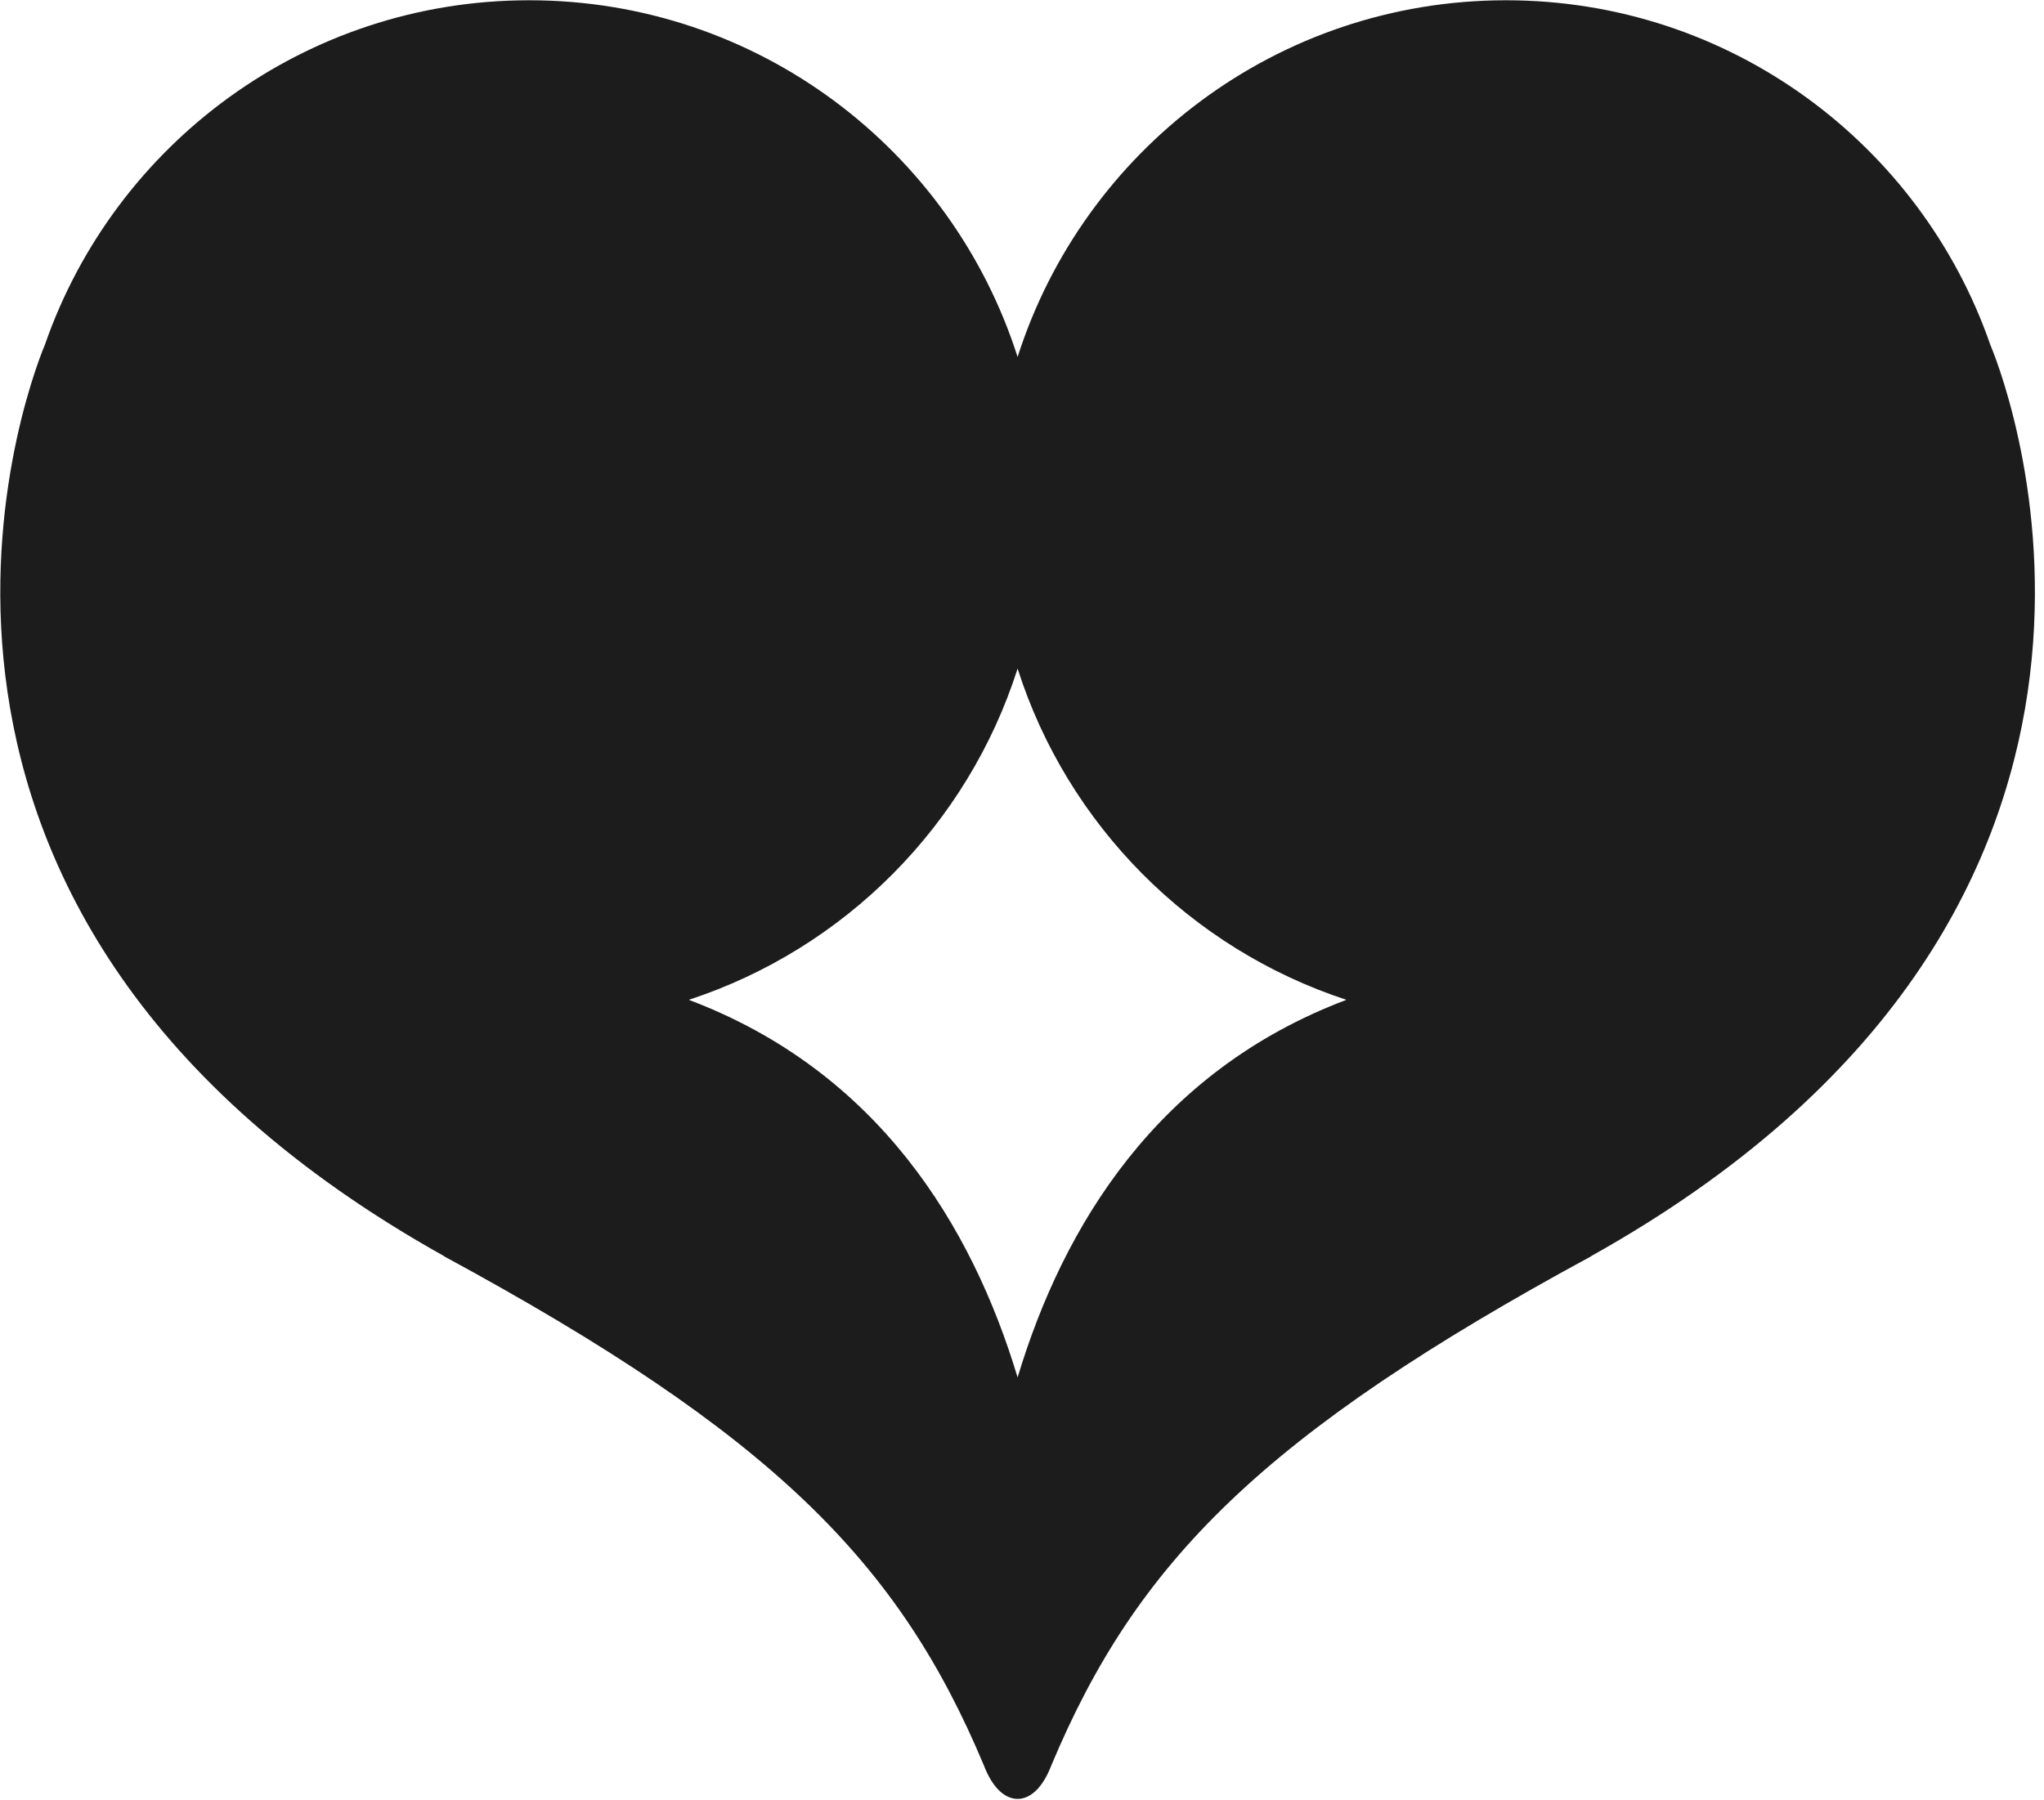
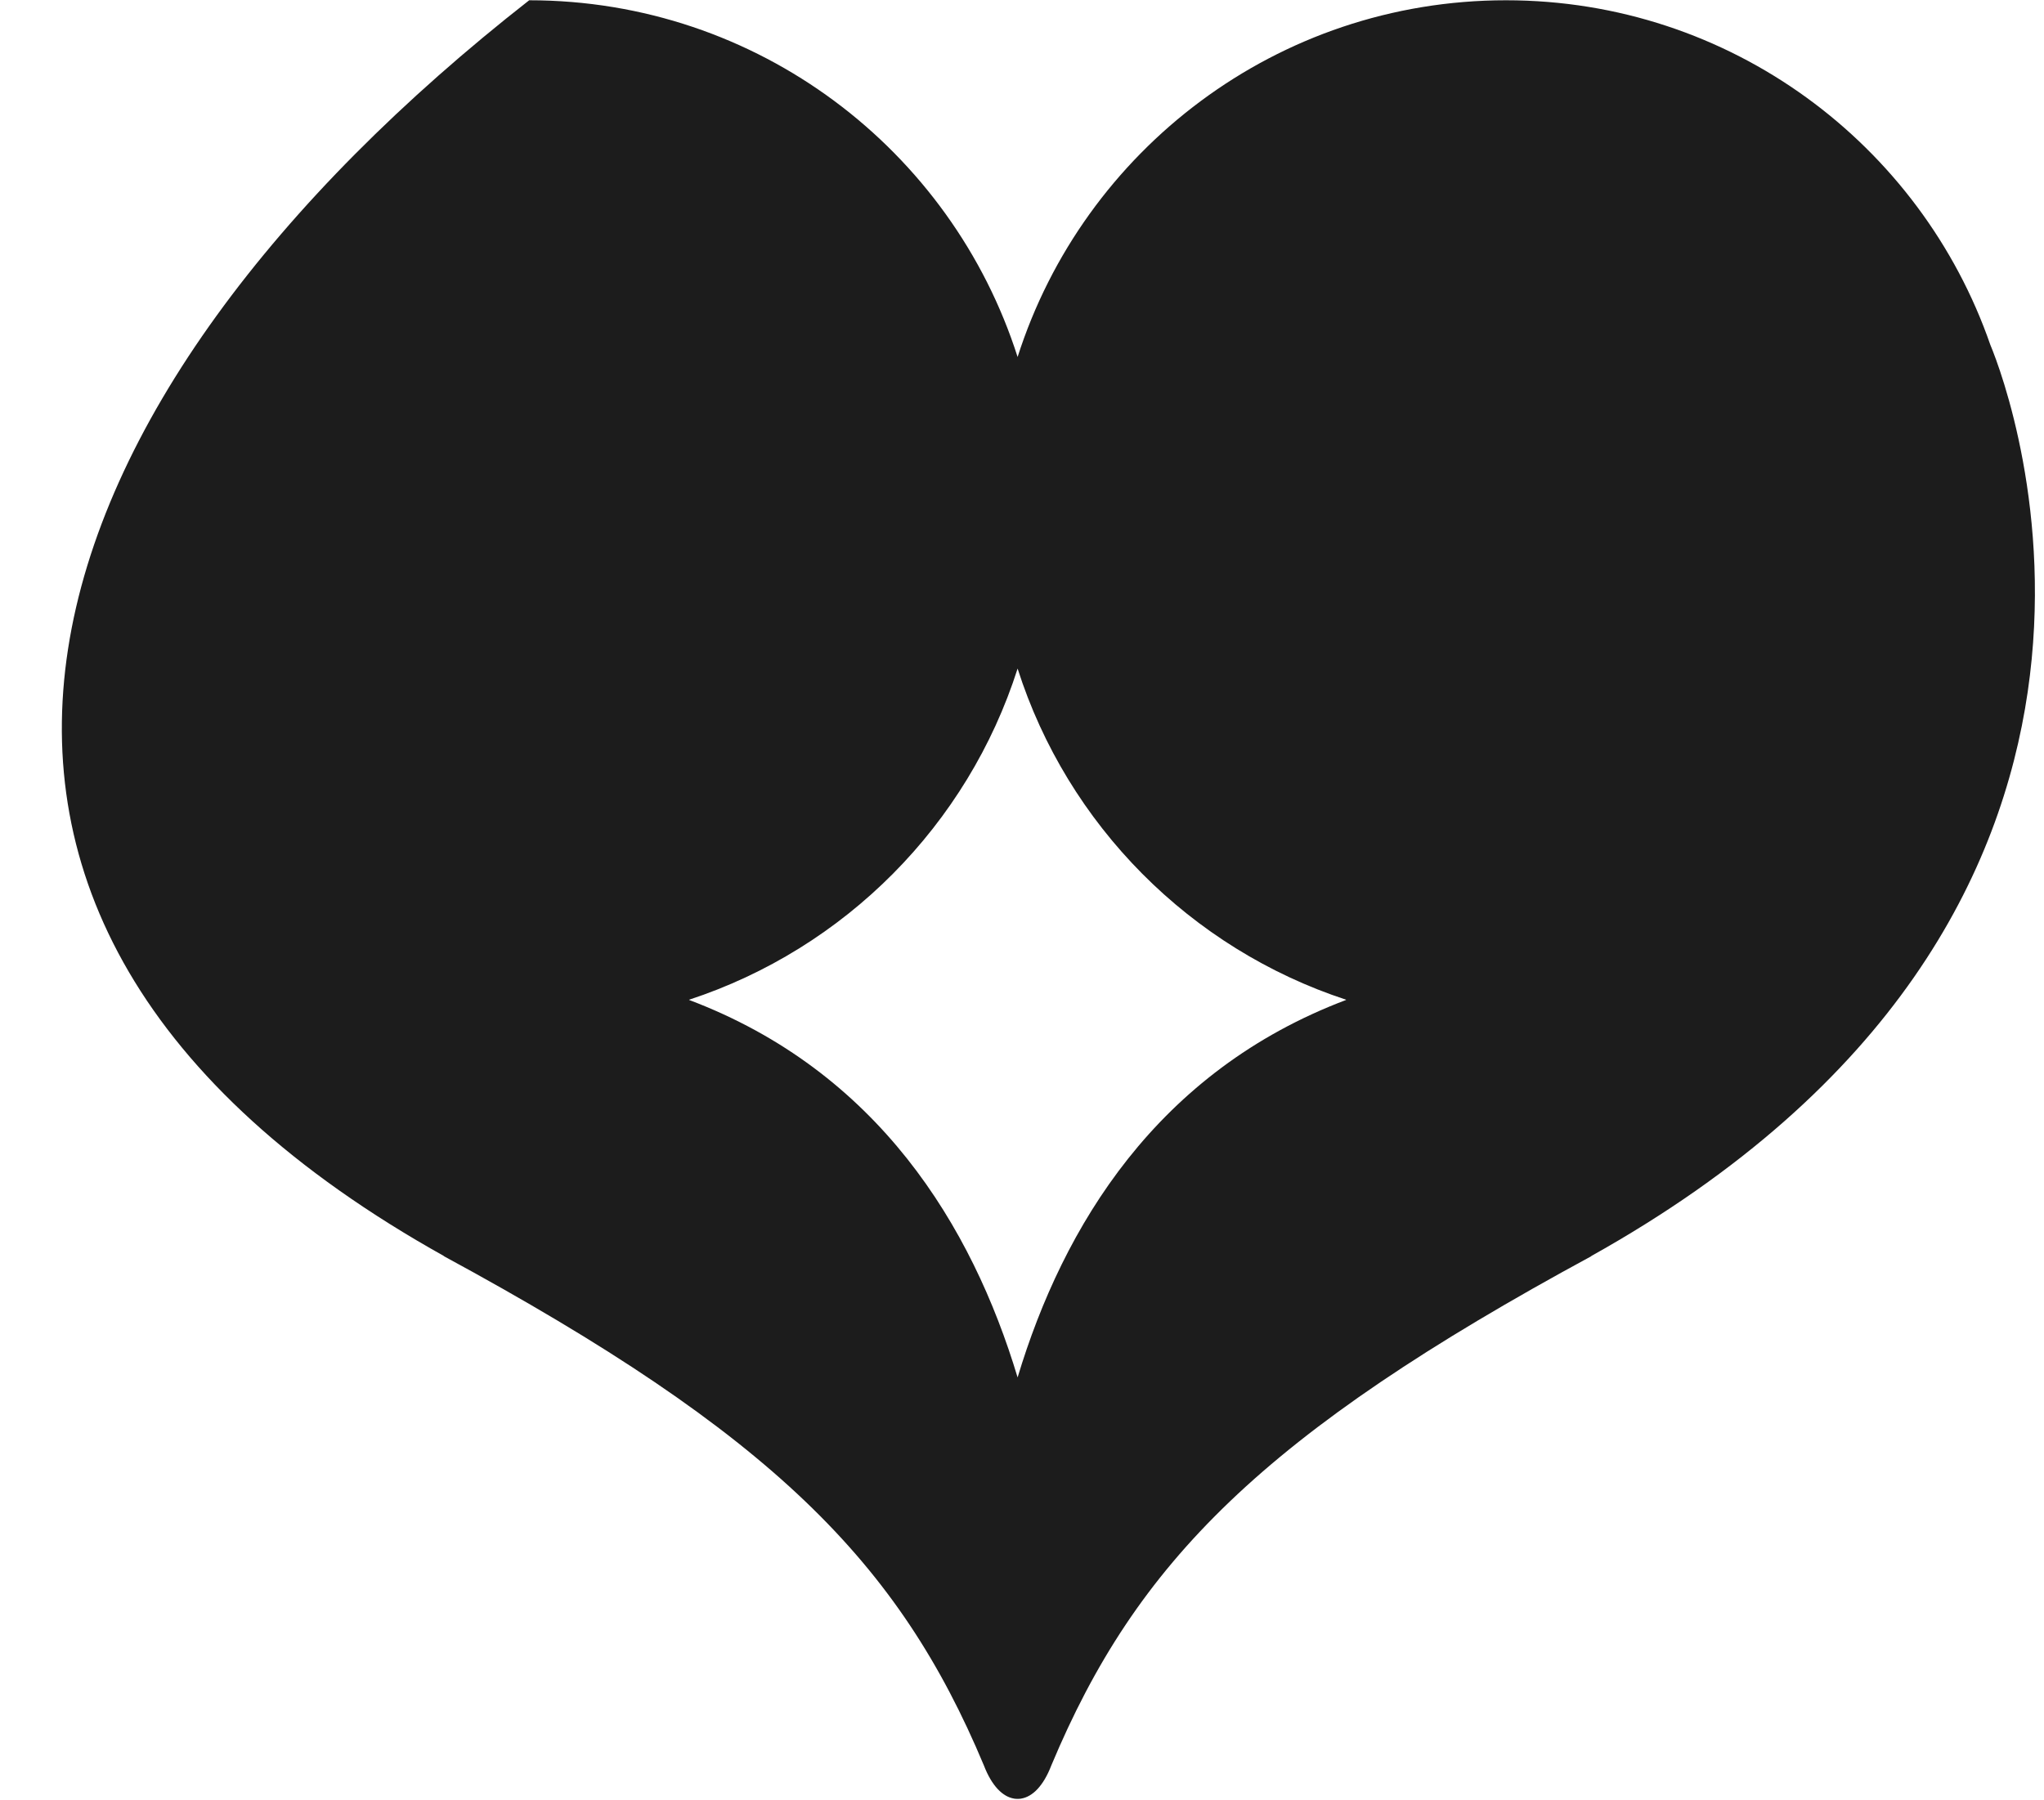
<svg xmlns="http://www.w3.org/2000/svg" width="218px" height="192px" viewBox="0 0 218 192">
  <title>Fill 807</title>
  <g id="Page-1" stroke="none" stroke-width="1" fill="none" fill-rule="evenodd">
    <g id="Artboard-10" transform="translate(-391, -203)" fill="#1C1C1C">
-       <path d="M603.277,239.787 C595.859,218.394 575.542,203.029 551.623,203.029 C527.224,203.029 506.567,219.015 499.531,241.081 C492.497,219.015 471.838,203.029 447.439,203.029 C423.521,203.029 403.205,218.394 395.785,239.787 C393.487,245.264 373.252,300.659 438.407,337.02 L438.293,336.977 C473.397,355.995 486.861,369.641 495.935,391.326 C496.785,393.538 497.956,394.663 499.134,394.86 C499.166,394.866 499.195,394.873 499.225,394.877 C499.328,394.891 499.428,394.891 499.531,394.891 C499.633,394.891 499.734,394.891 499.837,394.877 C499.868,394.873 499.898,394.866 499.927,394.86 C501.106,394.663 502.277,393.538 503.127,391.326 C512.201,369.641 525.665,355.995 560.769,336.977 L560.655,337.02 C625.81,300.659 605.575,245.264 603.277,239.787 M499.531,349.936 C494.667,333.776 484.638,317.269 464.461,309.656 L464.462,309.656 L464.565,309.696 C464.536,309.68 464.511,309.665 464.483,309.649 C481.107,304.197 494.213,291.003 499.531,274.32 C504.849,291.003 517.957,304.197 534.579,309.649 C534.551,309.665 534.526,309.68 534.499,309.696 L534.6,309.656 L534.601,309.656 C514.424,317.269 504.395,333.776 499.531,349.936" id="Fill-807" />
+       <path d="M603.277,239.787 C595.859,218.394 575.542,203.029 551.623,203.029 C527.224,203.029 506.567,219.015 499.531,241.081 C492.497,219.015 471.838,203.029 447.439,203.029 C393.487,245.264 373.252,300.659 438.407,337.02 L438.293,336.977 C473.397,355.995 486.861,369.641 495.935,391.326 C496.785,393.538 497.956,394.663 499.134,394.86 C499.166,394.866 499.195,394.873 499.225,394.877 C499.328,394.891 499.428,394.891 499.531,394.891 C499.633,394.891 499.734,394.891 499.837,394.877 C499.868,394.873 499.898,394.866 499.927,394.86 C501.106,394.663 502.277,393.538 503.127,391.326 C512.201,369.641 525.665,355.995 560.769,336.977 L560.655,337.02 C625.81,300.659 605.575,245.264 603.277,239.787 M499.531,349.936 C494.667,333.776 484.638,317.269 464.461,309.656 L464.462,309.656 L464.565,309.696 C464.536,309.68 464.511,309.665 464.483,309.649 C481.107,304.197 494.213,291.003 499.531,274.32 C504.849,291.003 517.957,304.197 534.579,309.649 C534.551,309.665 534.526,309.68 534.499,309.696 L534.6,309.656 L534.601,309.656 C514.424,317.269 504.395,333.776 499.531,349.936" id="Fill-807" />
    </g>
  </g>
</svg>